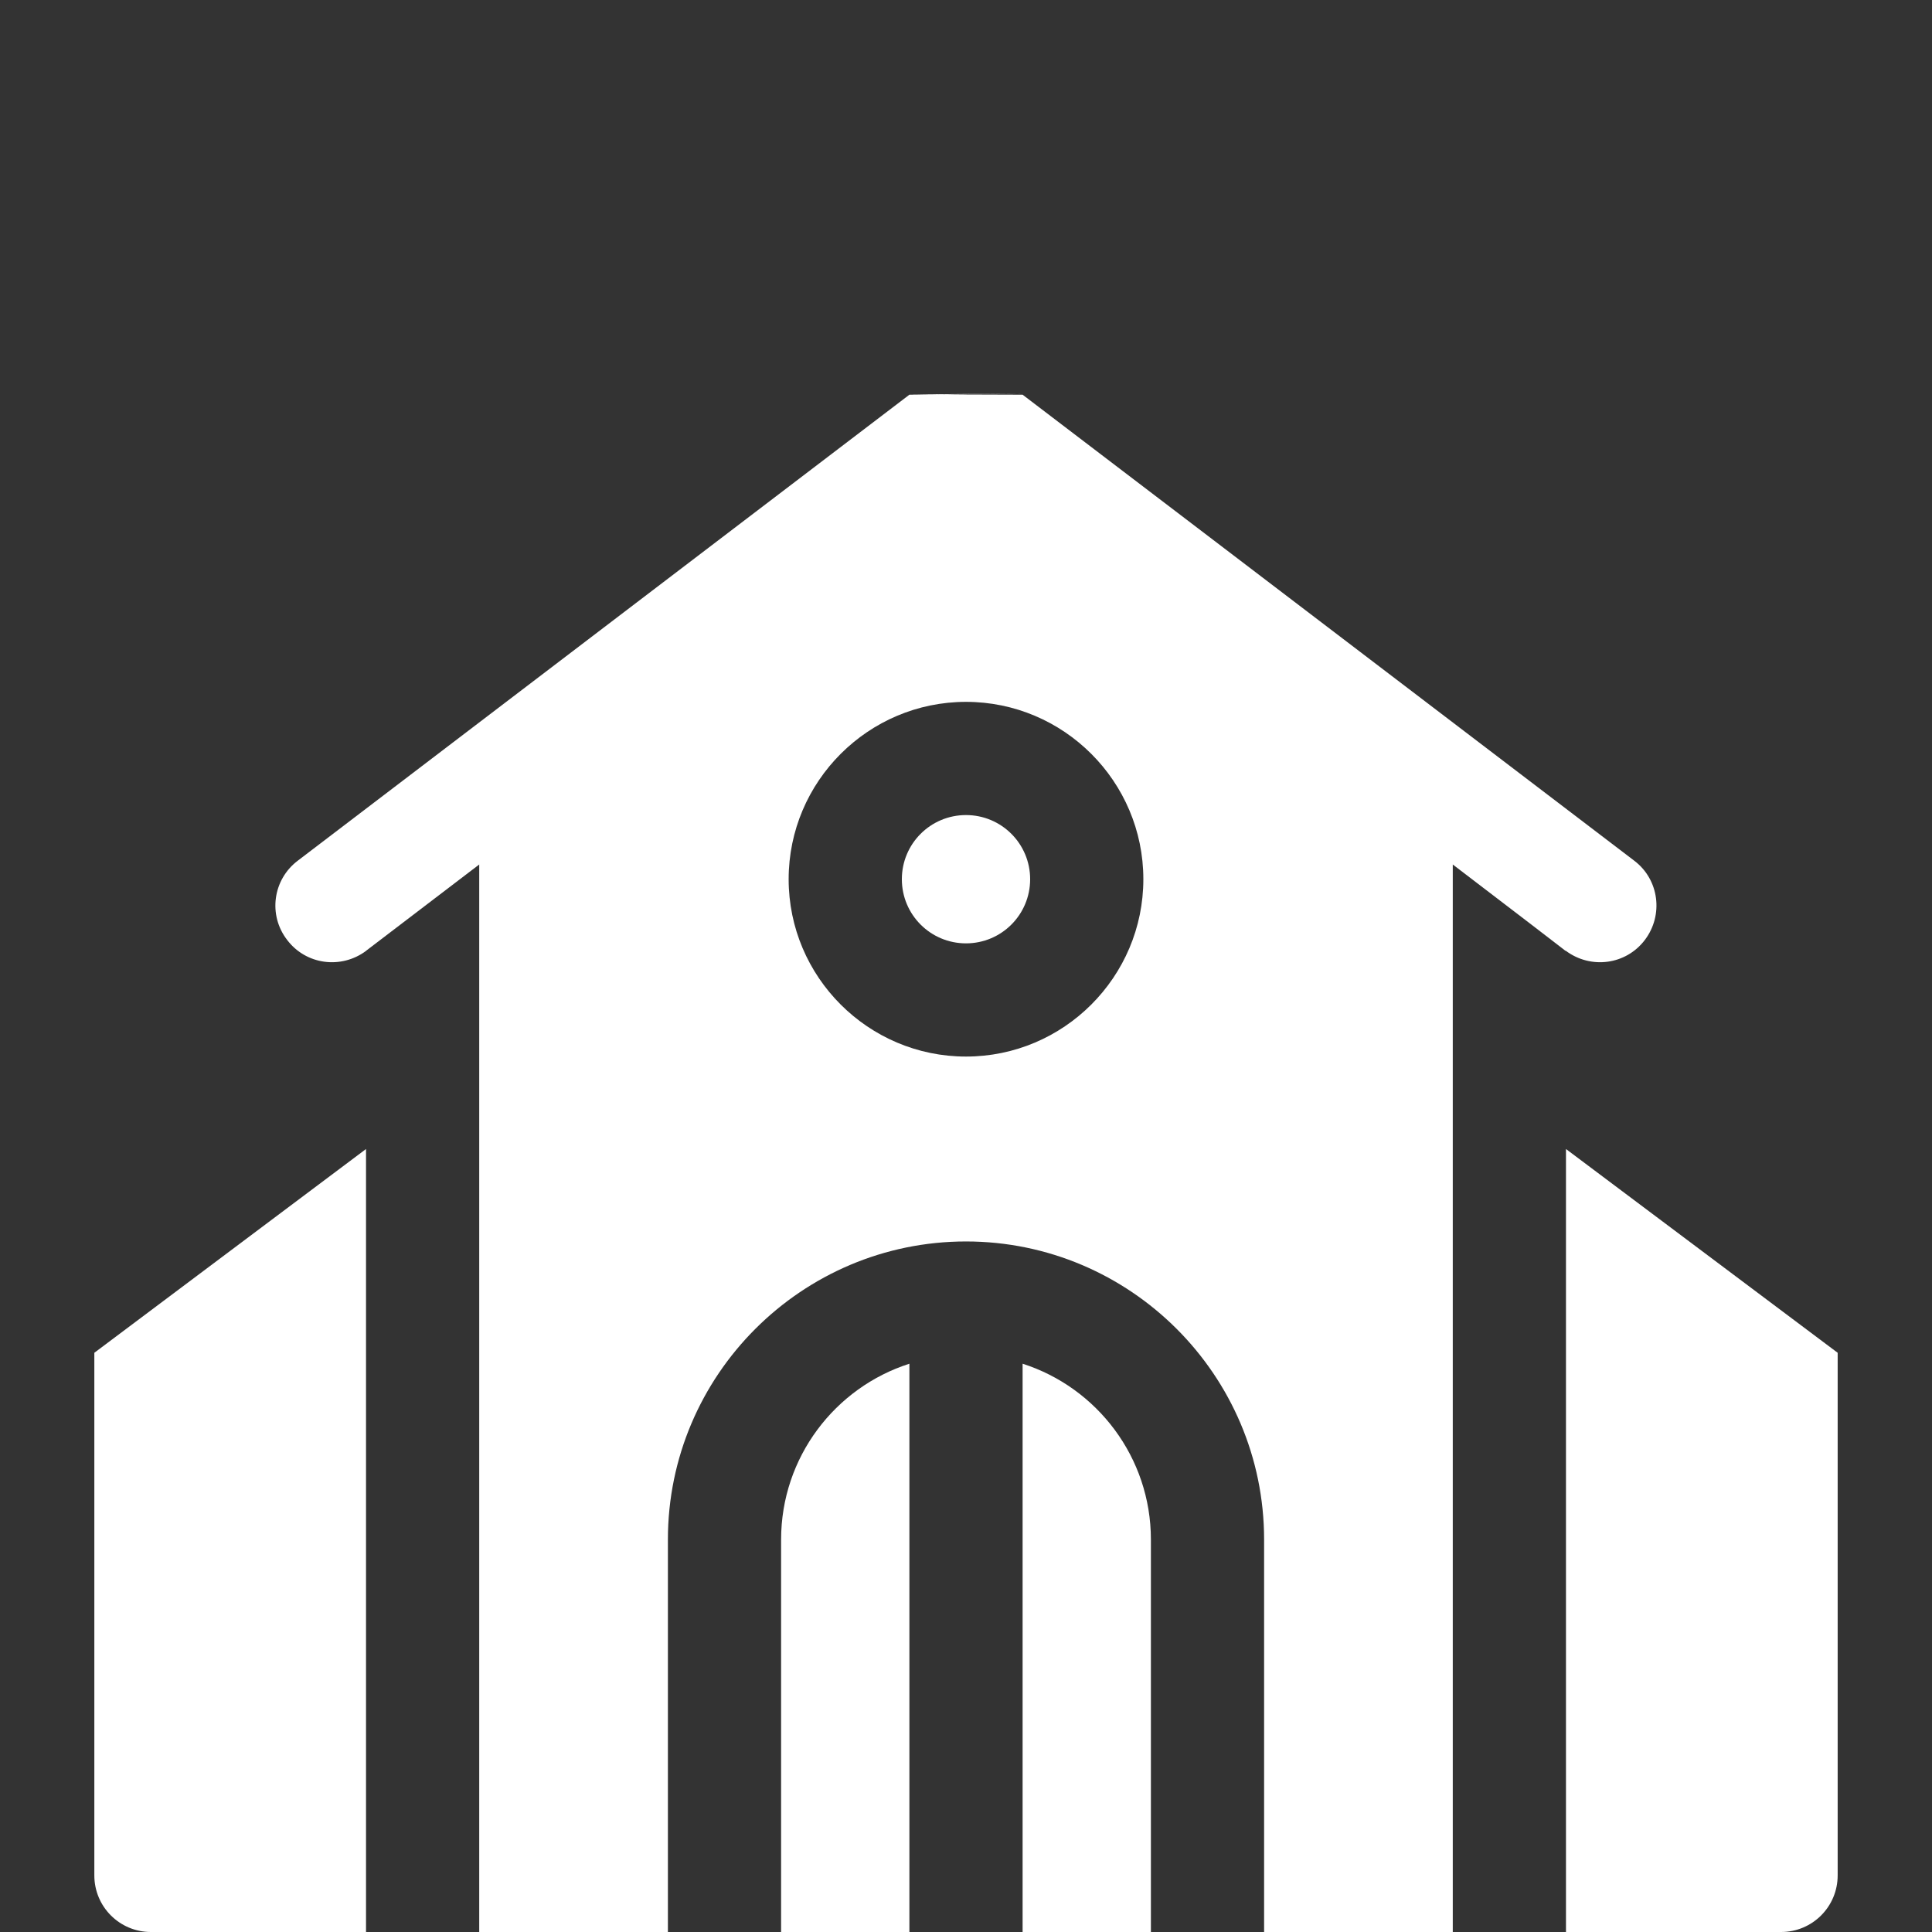
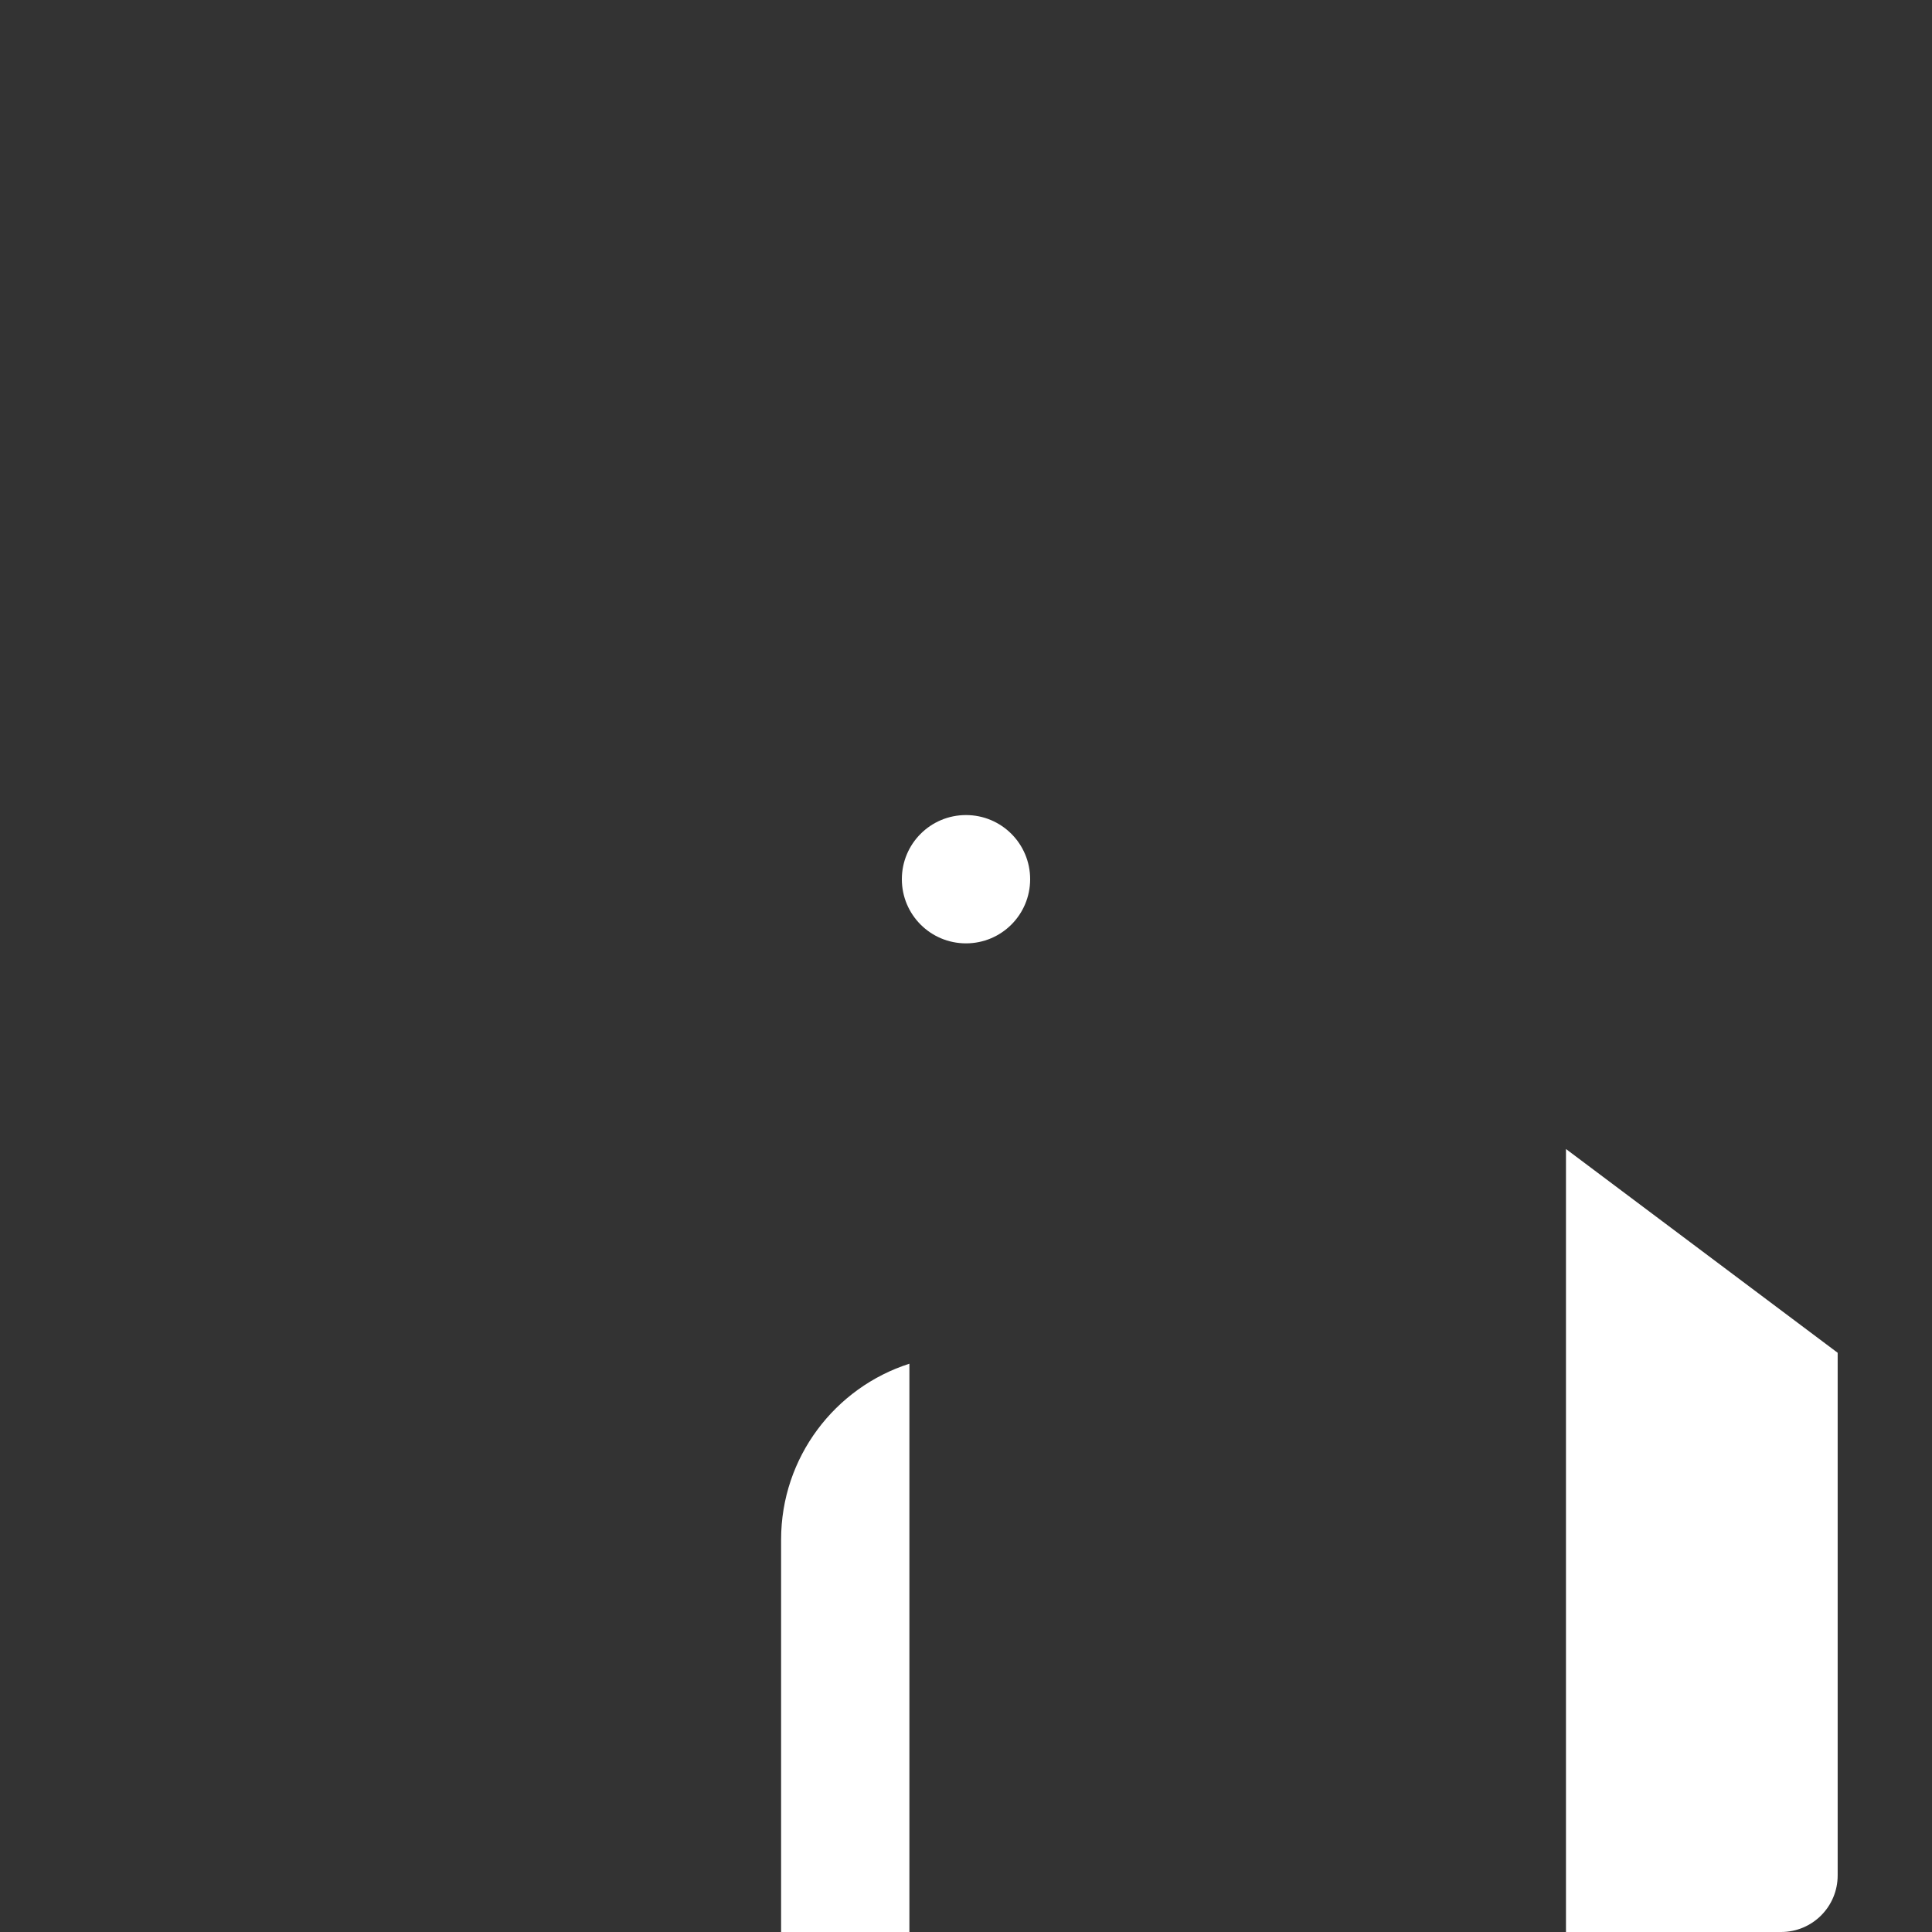
<svg xmlns="http://www.w3.org/2000/svg" version="1.2" viewBox="0 0 512 512" width="512" height="512">
  <rect x="0" y="0" width="512" height="512" fill="#333333" stroke="none" />
  <title>wedding-svg</title>
  <style>
		.s0 { fill: #ffffff } 
	</style>
  <g>
-     <path fill-rule="evenodd" class="s0" d="m271 104.6l162.1 123.5c6.6 5 7.8 14.4 2.8 21-5 6.6-14.3 7.8-20.9 2.9-1.3-0.8 7.1 5.4-30-22.9v282.9h-50v-104c0-43.6-35.5-79-79-79-43.5 0-79 35.4-79 79v104h-50v-282.9l-29.9 22.8q-0.1 0.1-0.1 0.1c-6.6 4.9-15.9 3.7-20.9-2.9-5.1-6.6-3.8-16 2.8-21l162.1-123.5 29.9-0.3c-8.2 0-19.6 0.2-29.8 0.2m29.8-0.2h0.2q-0.1 0-0.2 0zm32.1 128.7c0-25.9-21.1-47-47-47-25.9 0-47 21.1-47 47 0 25.9 21.1 47 47 47 25.9 0 47-21.1 47-47z" />
    <path class="s0" d="m256 250c-9.4 0-17-7.6-17-17 0-9.4 7.6-17 17-17 9.4 0 17 7.6 17 17 0 9.4-7.6 17-17 17z" />
    <path class="s0" d="m207 408v104h34v-150.6c-19.7 6.3-34 24.8-34 46.6z" />
-     <path class="s0" d="m271 361.4v150.6h34v-104c0-21.8-14.3-40.3-34-46.6z" />
-     <path class="s0" d="m25 497c0 8.3 6.7 15 15 15h57v-207.5l-72 54z" />
    <path class="s0" d="m415 304.5v207.5h57c8.3 0 15-6.7 15-15v-138.5z" />
  </g>
</svg>